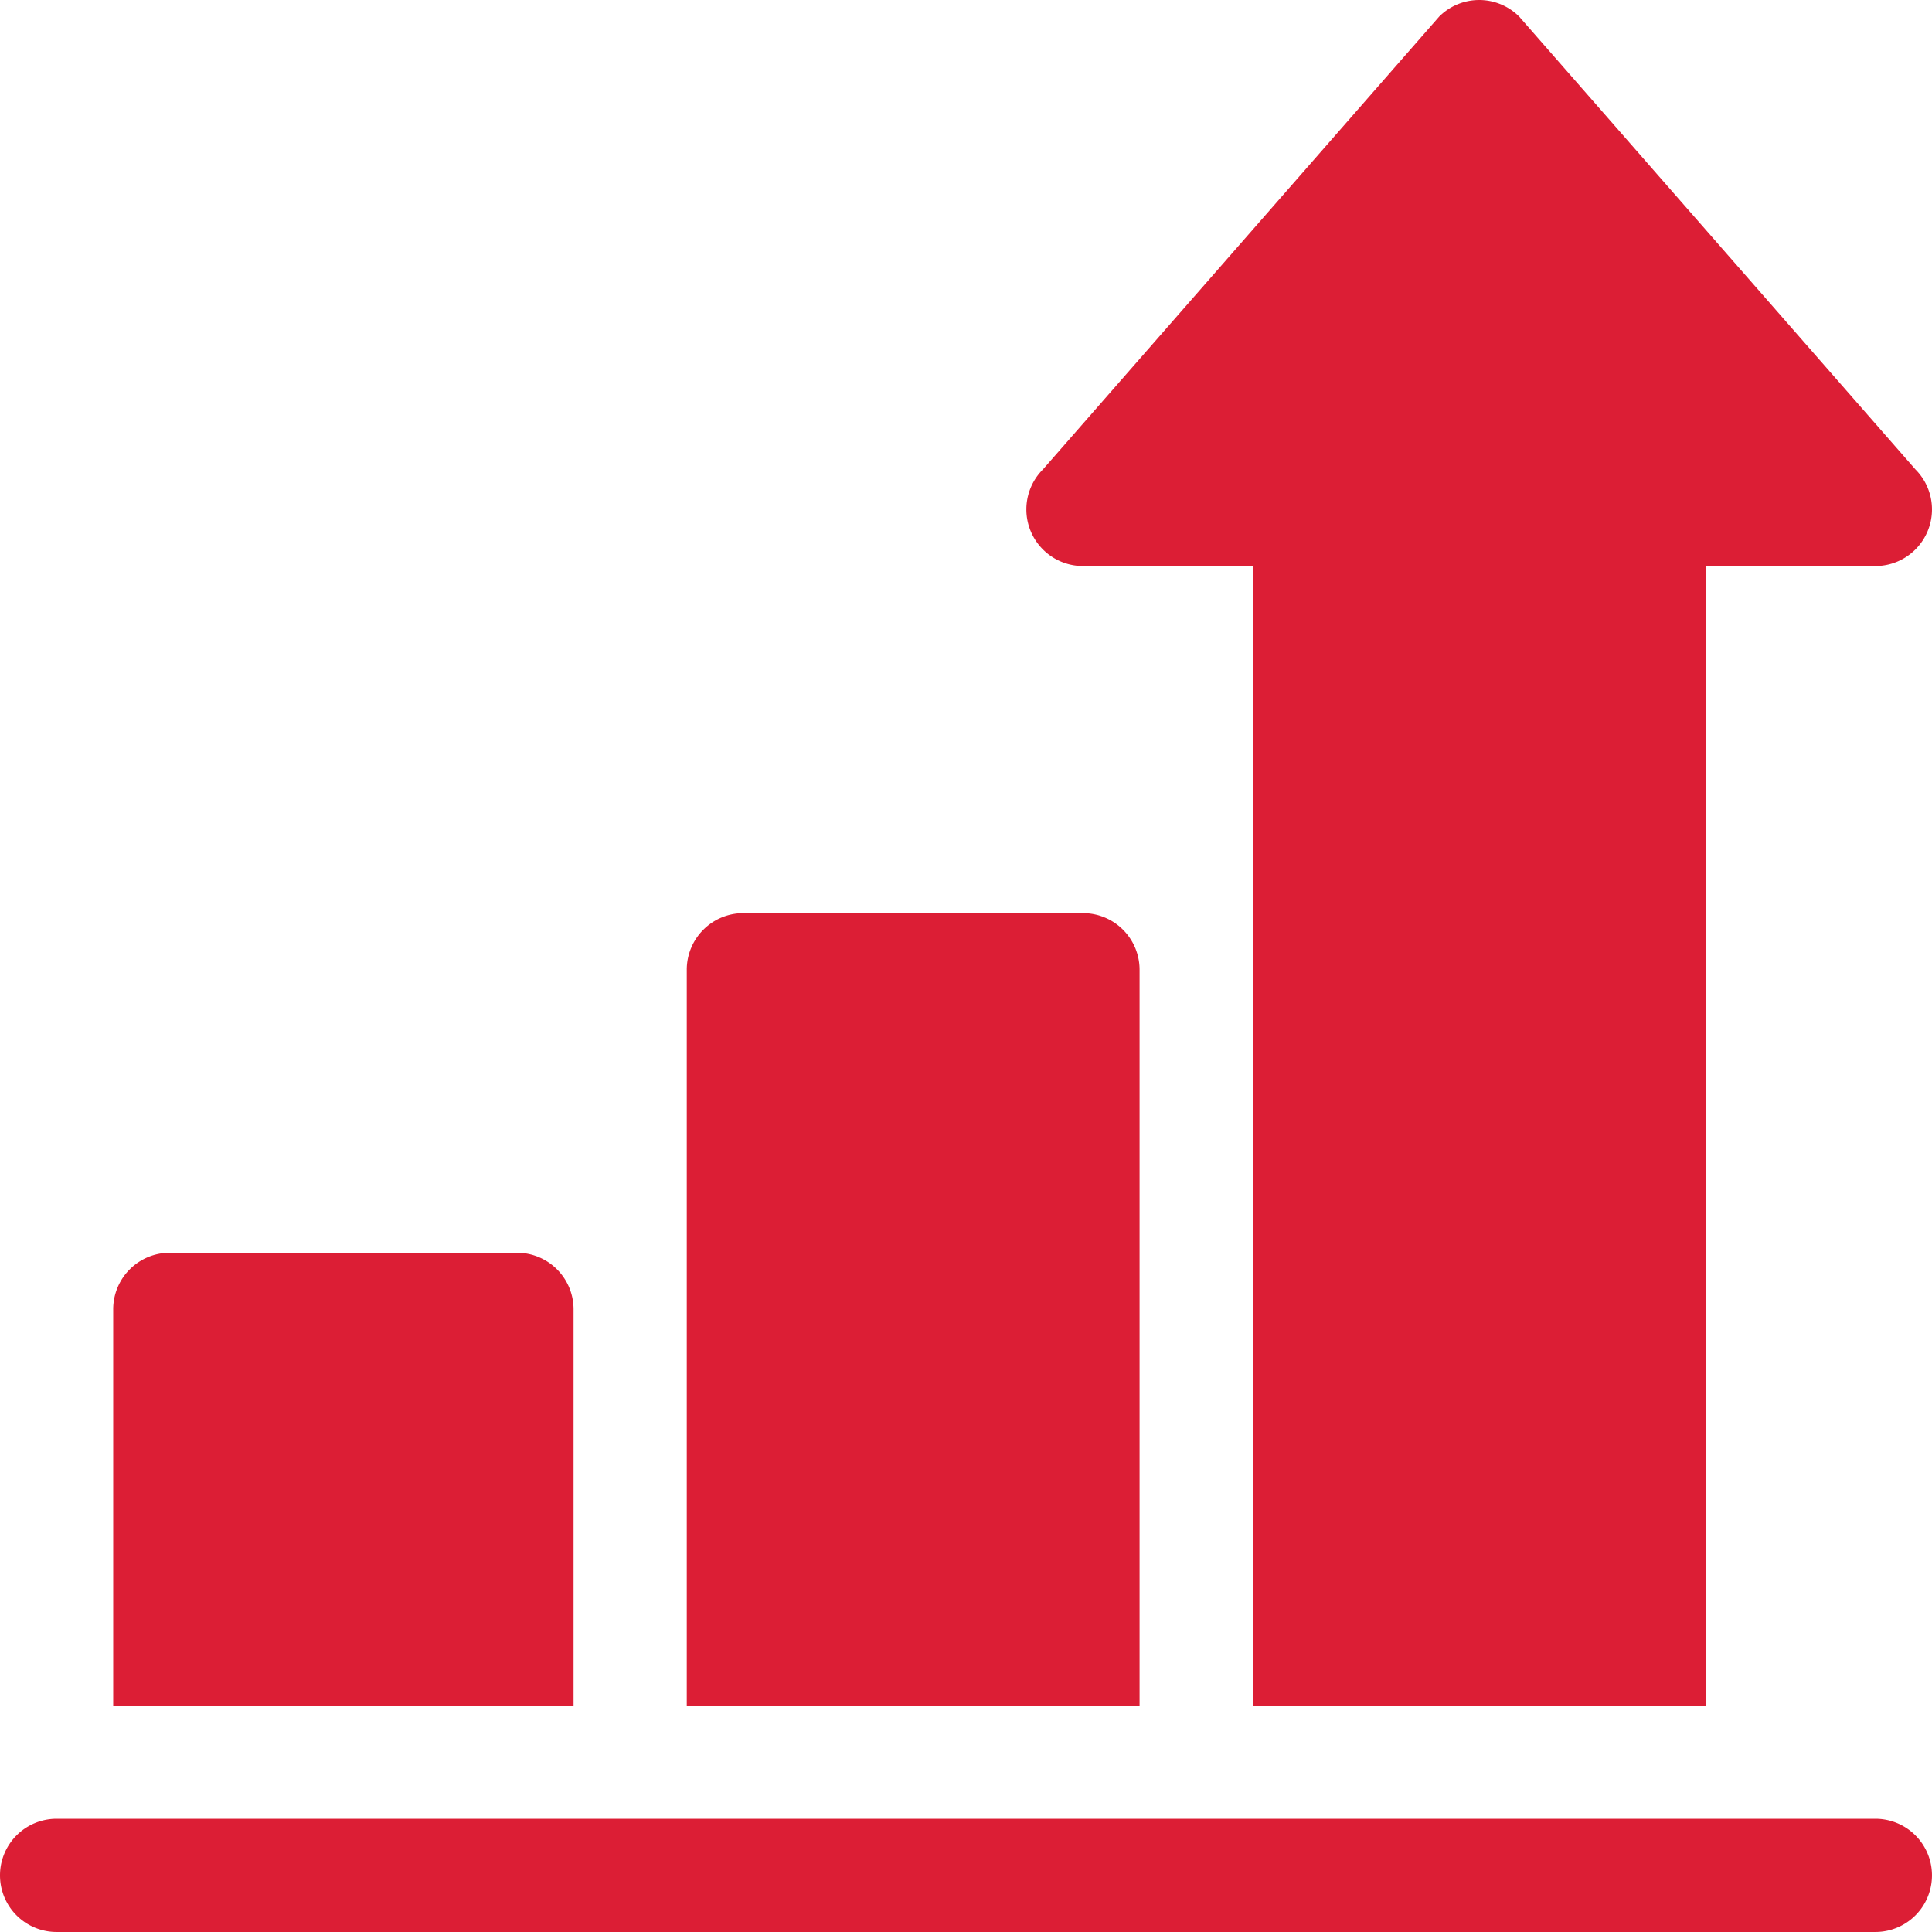
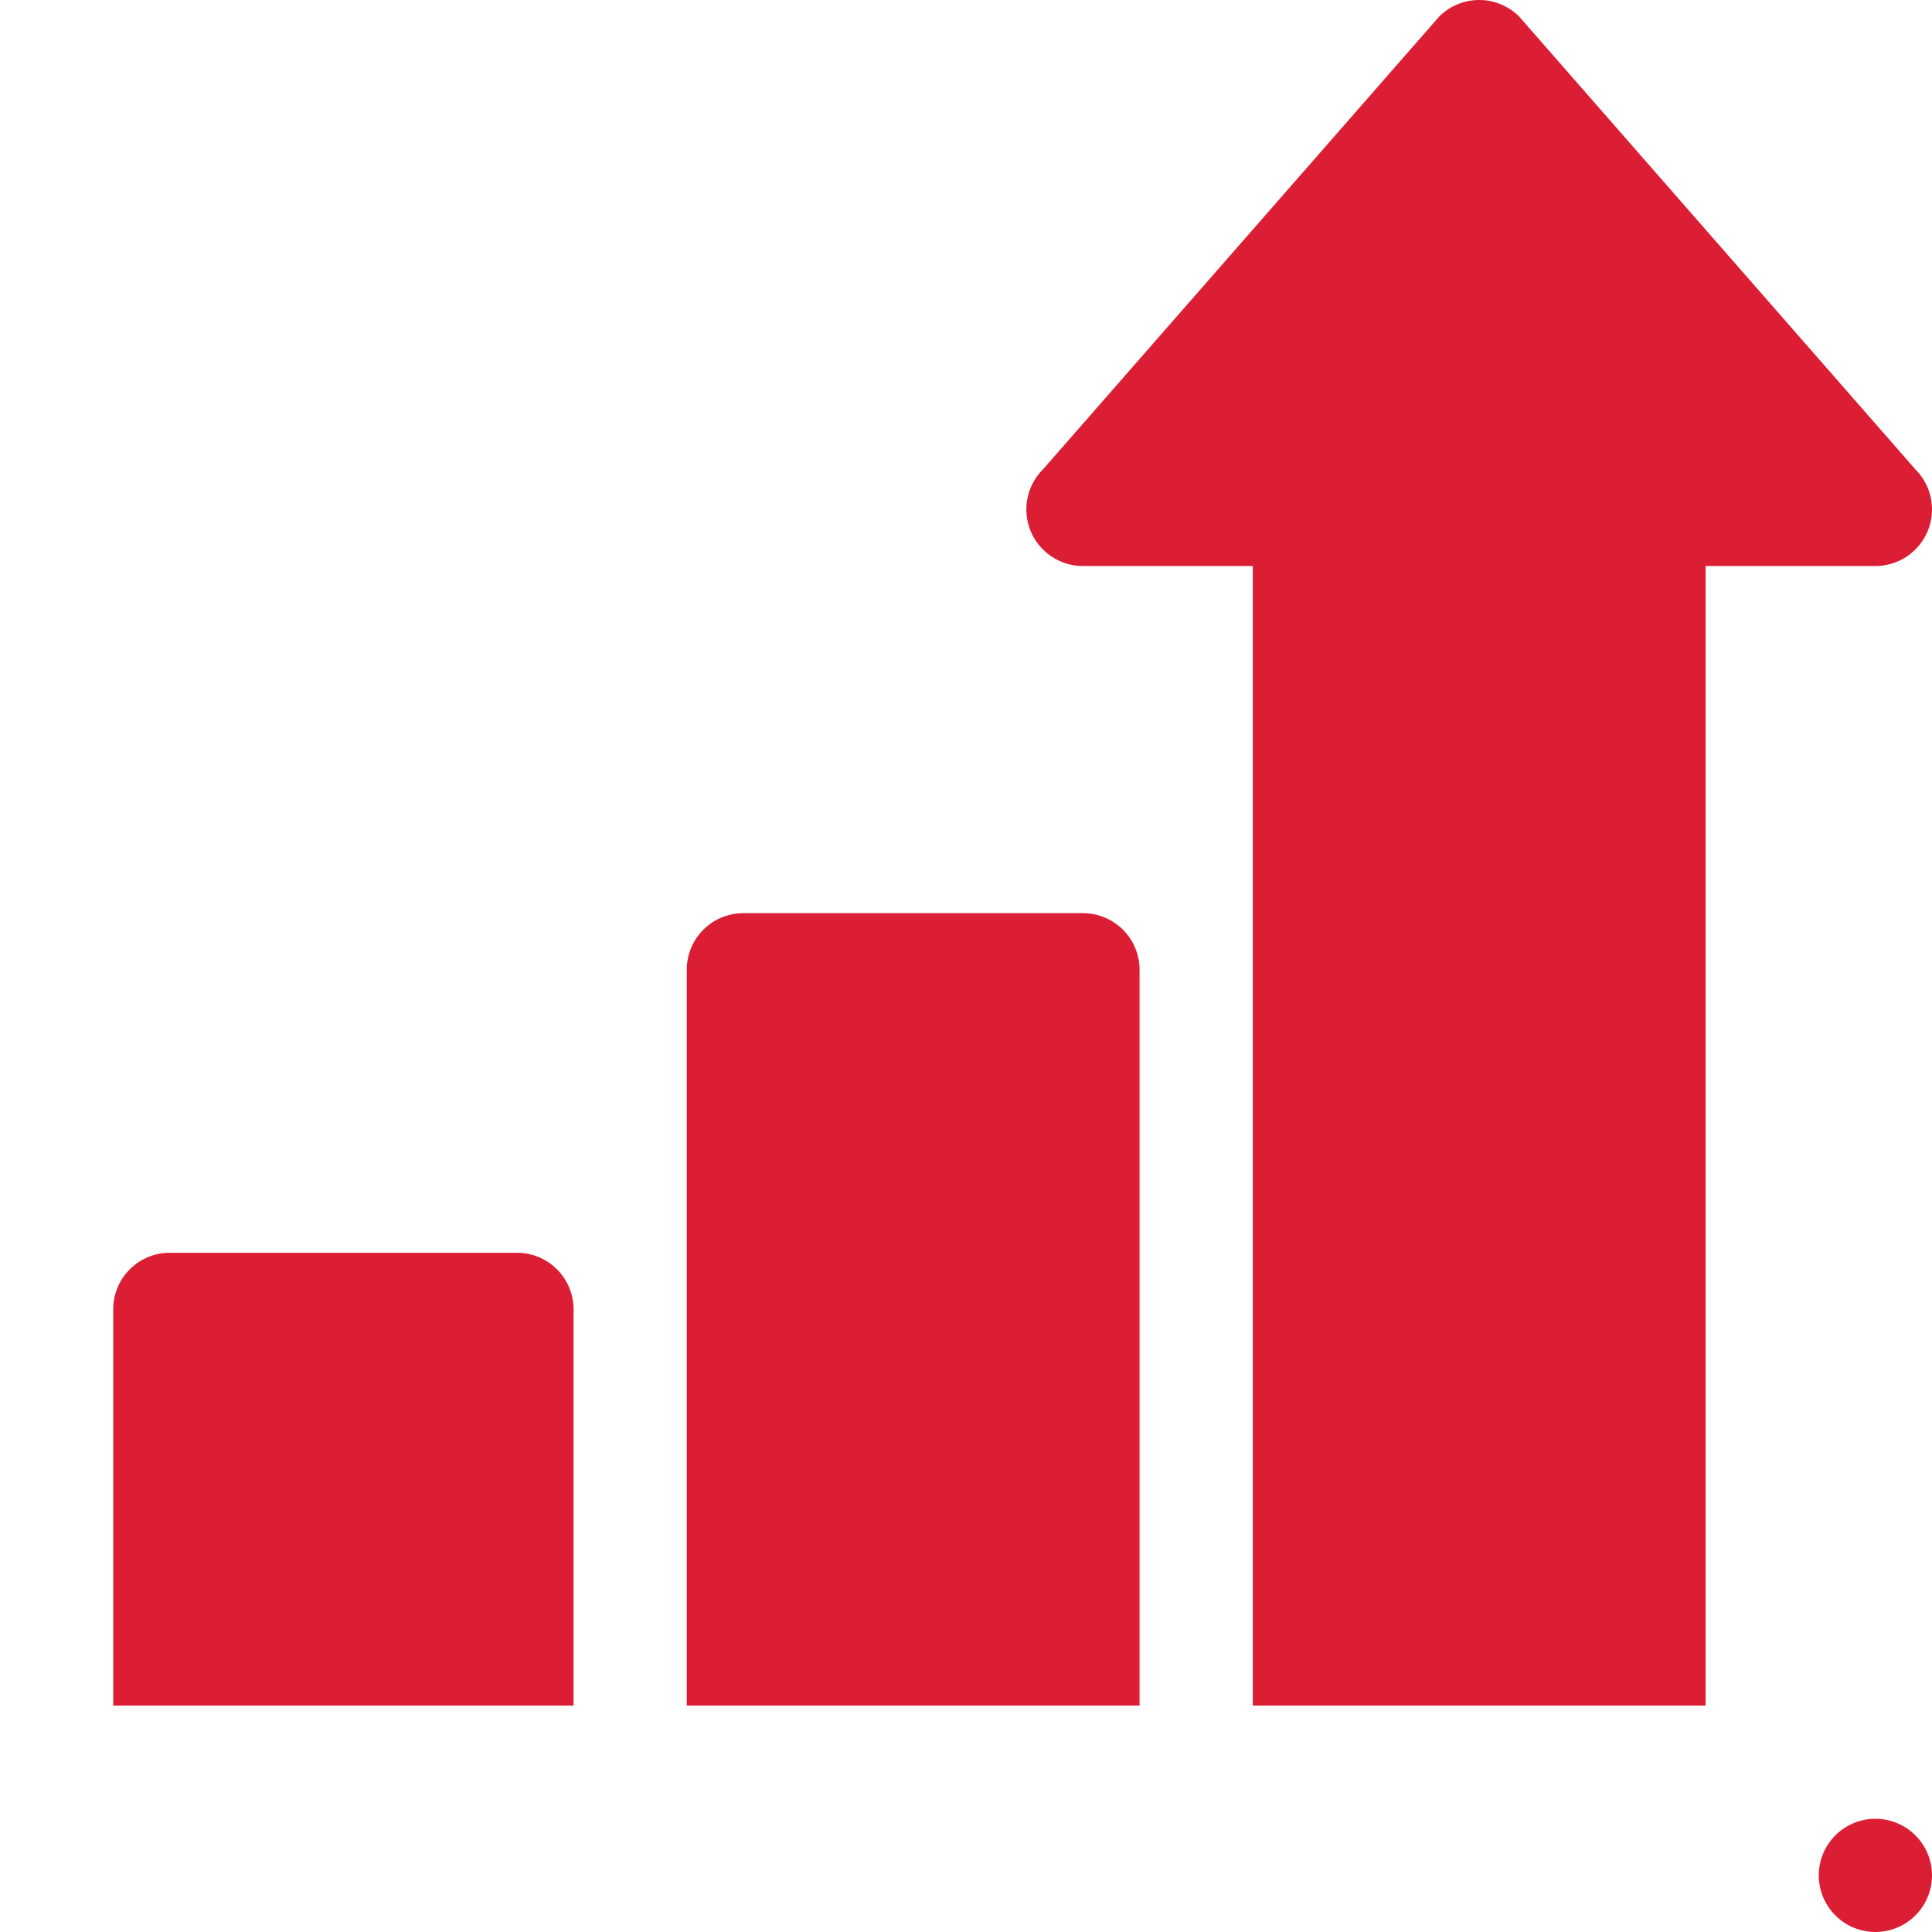
<svg xmlns="http://www.w3.org/2000/svg" viewBox="0 0 132 131.999">
-   <path d="M128.132,124.265a3.867,3.867,0,0,1,0,7.734H3.867a3.867,3.867,0,0,1,0-7.734H128.132M7.734,89.46v27.07H39.187V89.46a3.865,3.865,0,0,0-3.867-3.867H11.601a3.865,3.865,0,0,0-3.867,3.867M50.789,62.39a3.865,3.865,0,0,0-3.867,3.867V116.53H77.859V66.257a3.865,3.865,0,0,0-3.867-3.867Zm65.742,54.14V38.672h11.602a3.867,3.867,0,0,0,2.734-6.601l-27.071-30.938a3.866,3.866,0,0,0-5.468,0l-27.07,30.938a3.866,3.866,0,0,0,2.734,6.601h11.601v77.859Z" style="fill:#dc1e35" />
+   <path d="M128.132,124.265a3.867,3.867,0,0,1,0,7.734a3.867,3.867,0,0,1,0-7.734H128.132M7.734,89.46v27.07H39.187V89.46a3.865,3.865,0,0,0-3.867-3.867H11.601a3.865,3.865,0,0,0-3.867,3.867M50.789,62.39a3.865,3.865,0,0,0-3.867,3.867V116.53H77.859V66.257a3.865,3.865,0,0,0-3.867-3.867Zm65.742,54.14V38.672h11.602a3.867,3.867,0,0,0,2.734-6.601l-27.071-30.938a3.866,3.866,0,0,0-5.468,0l-27.07,30.938a3.866,3.866,0,0,0,2.734,6.601h11.601v77.859Z" style="fill:#dc1e35" />
</svg>